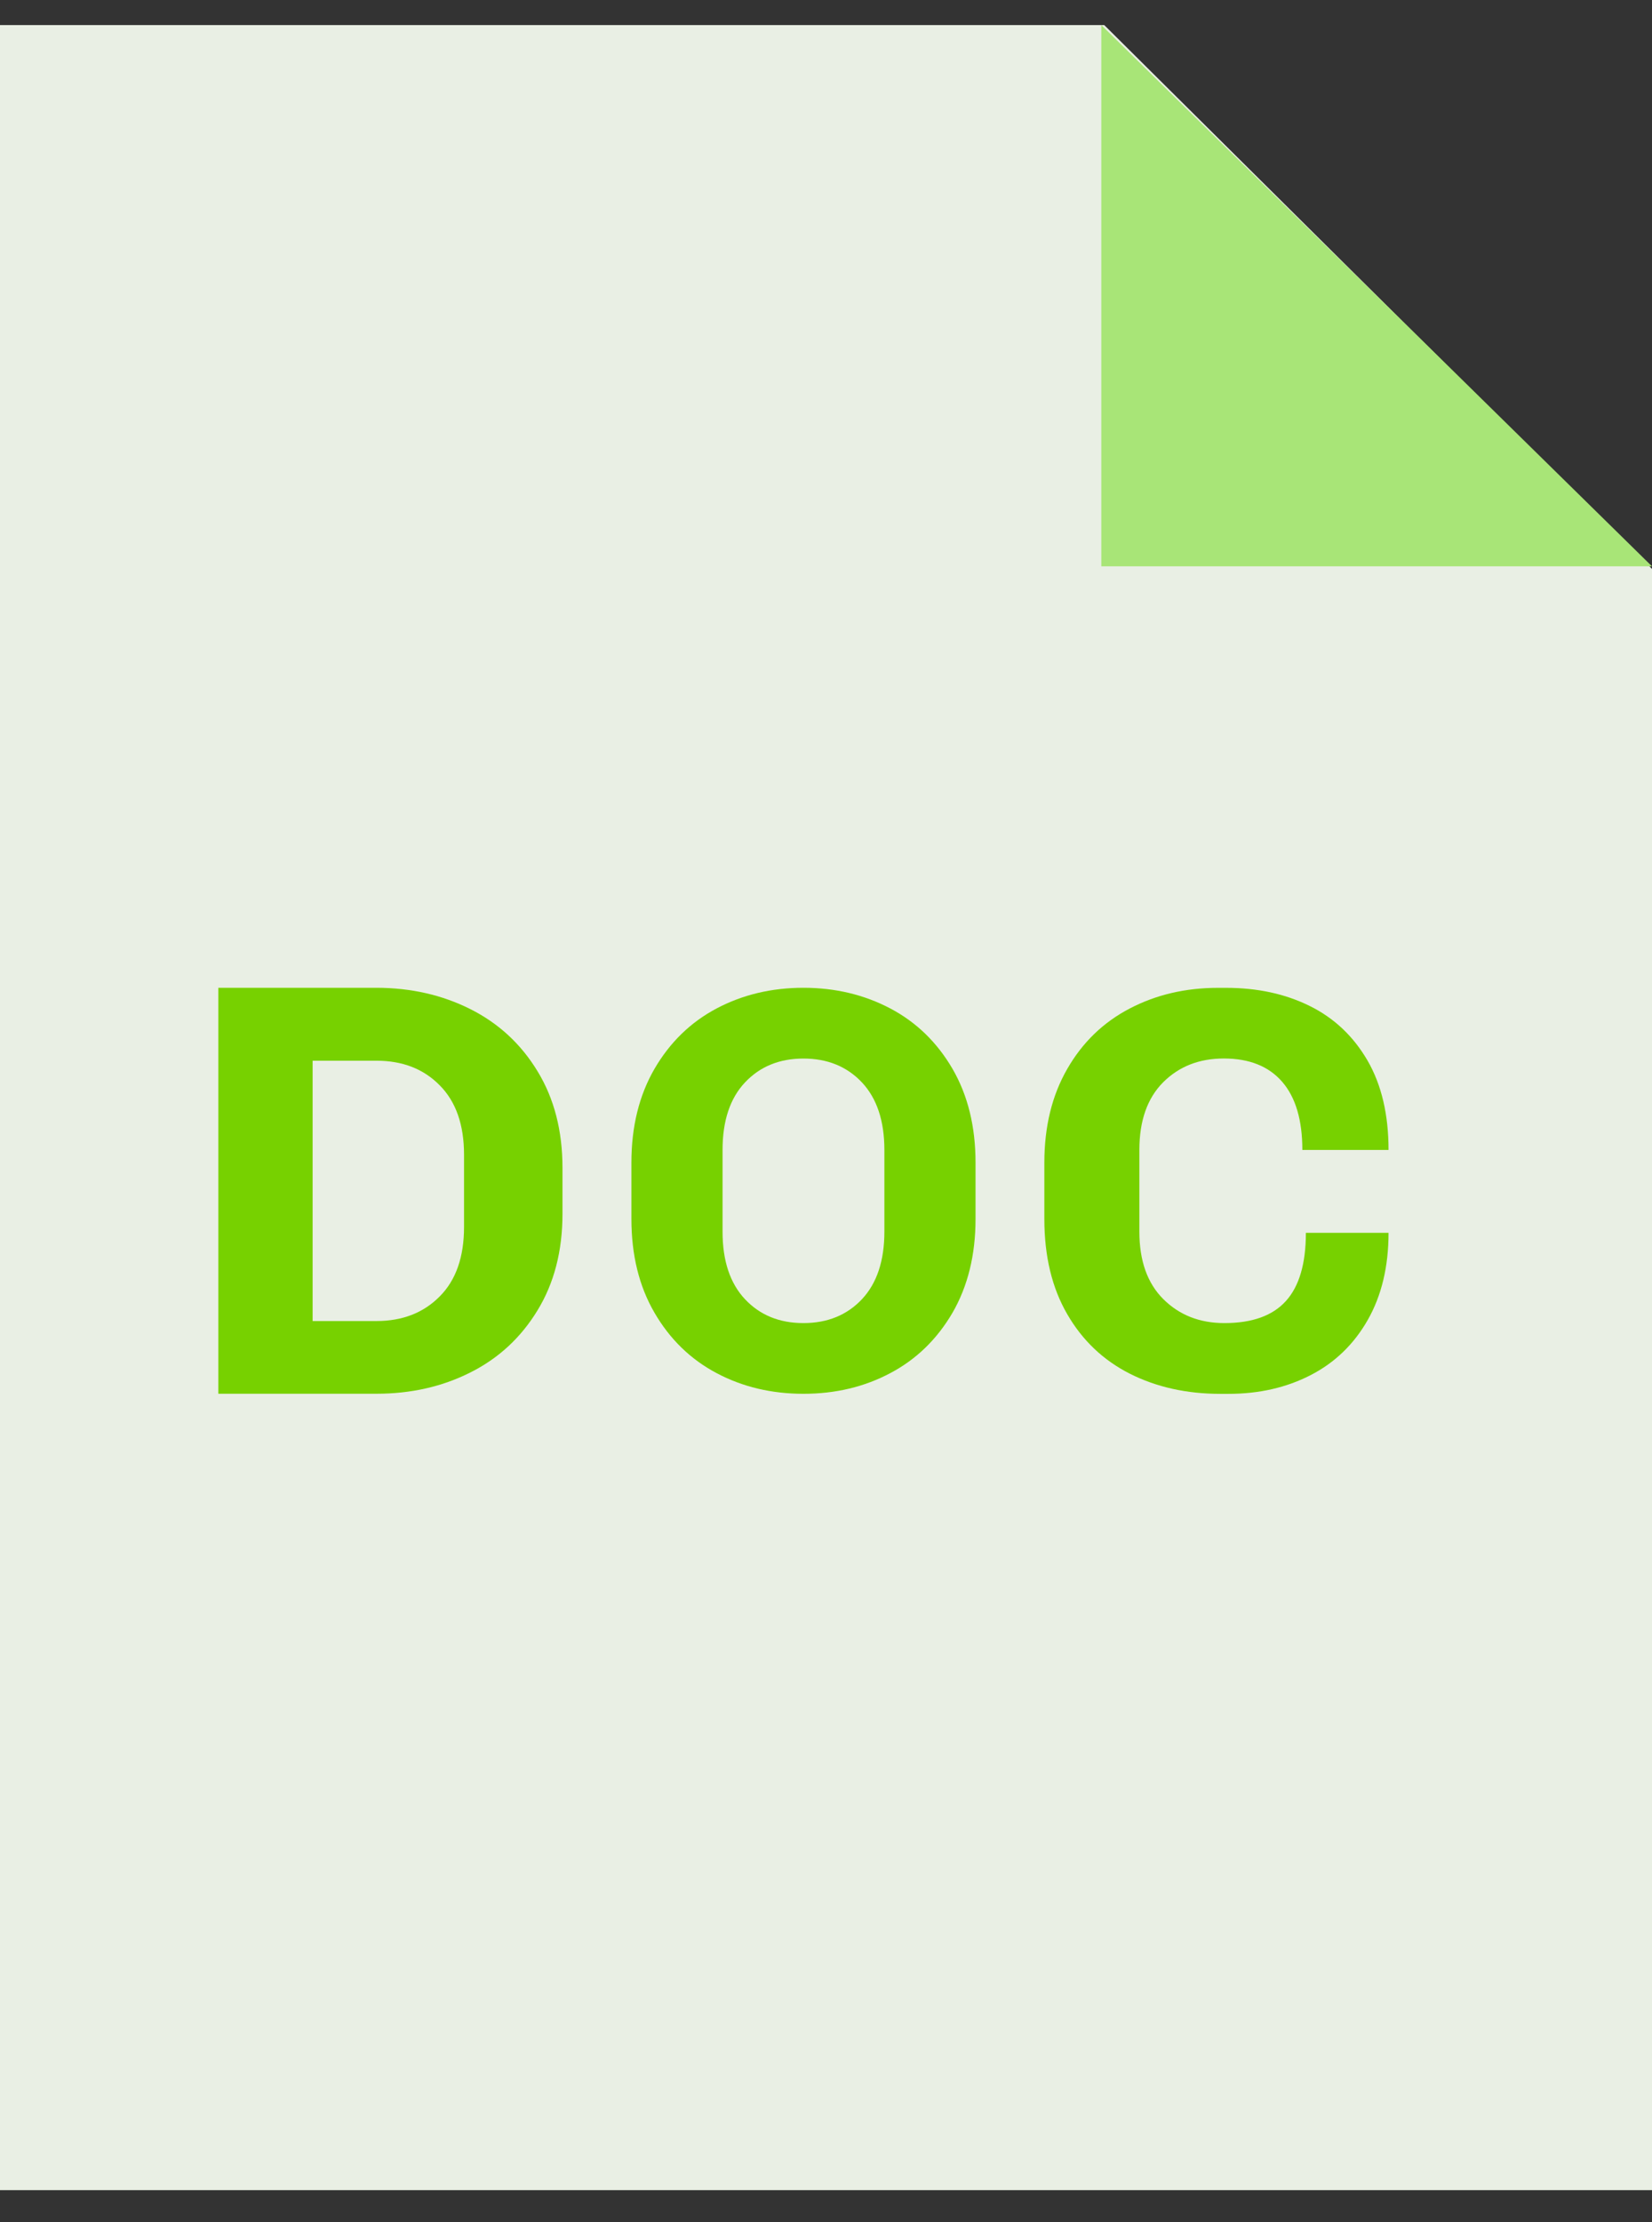
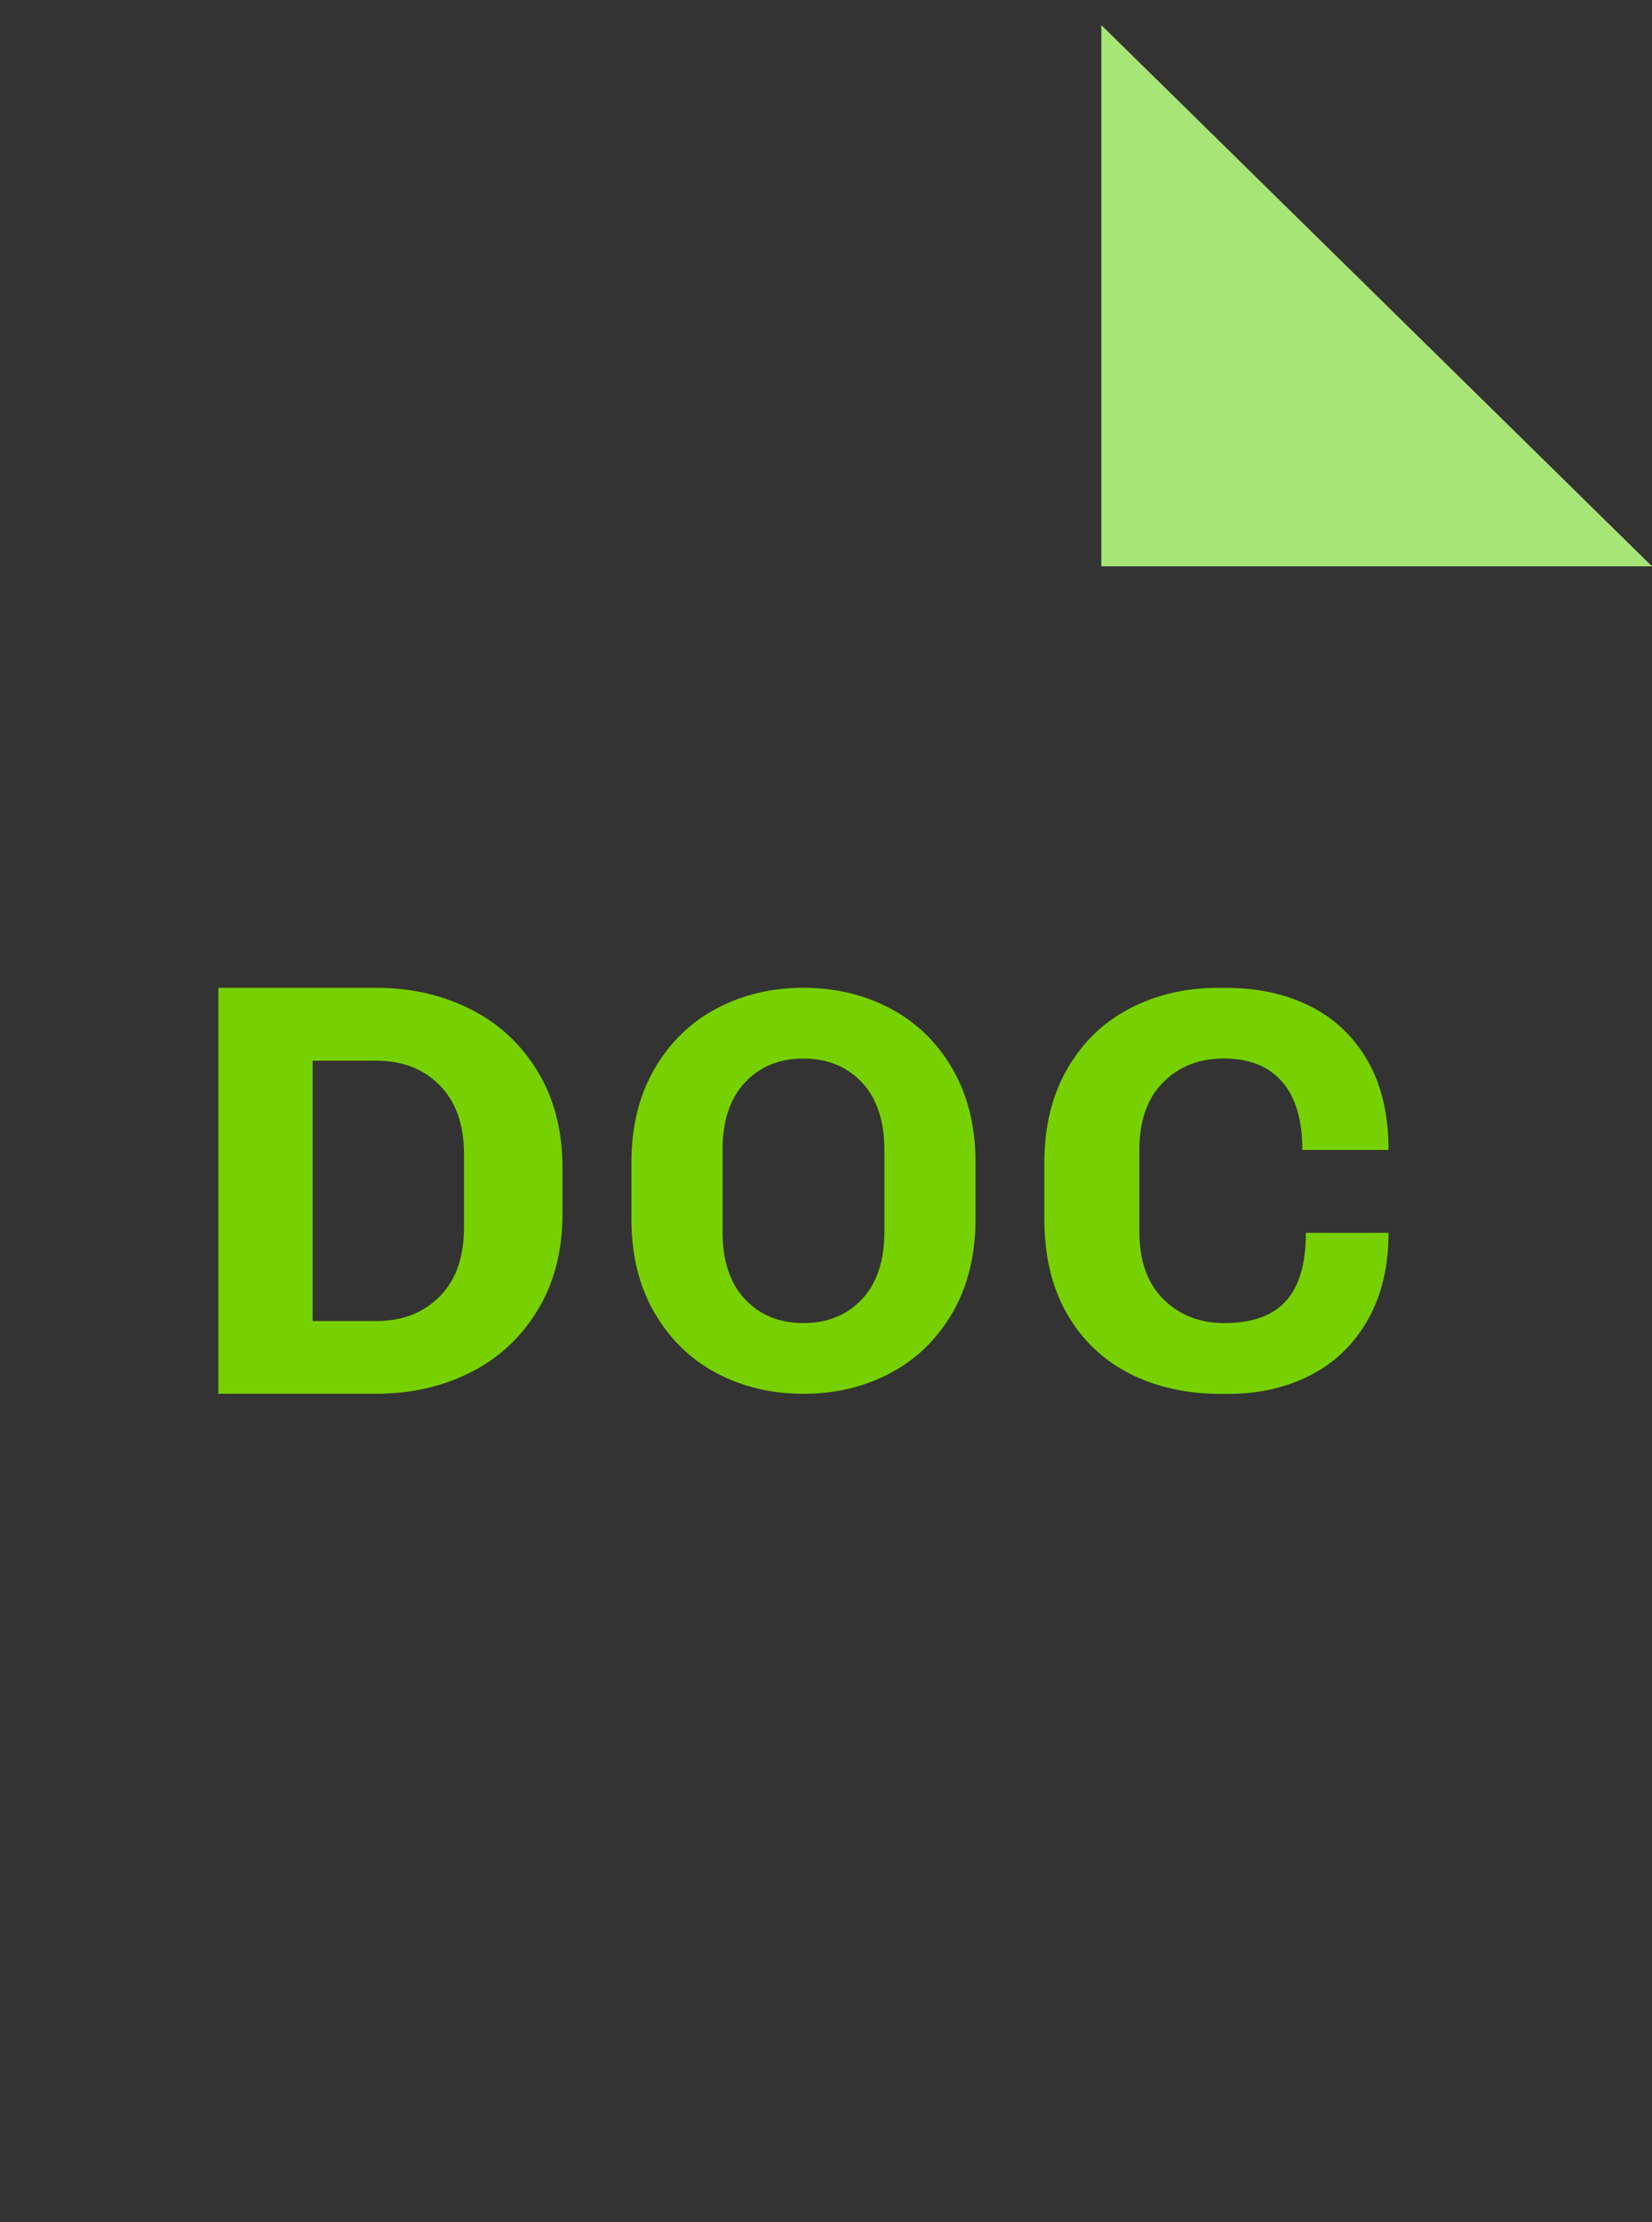
<svg xmlns="http://www.w3.org/2000/svg" version="1.1" id="Ebene_1" x="0px" y="0px" width="29px" height="39px" viewBox="0 0 29 39" style="enable-background:new 0 0 29 39;" xml:space="preserve">
  <rect x="0" y="0" width="29" height="39" fill="#333333" stroke="none" />
  <style type="text/css">
	.st0{fill-rule:evenodd;clip-rule:evenodd;fill:#E9EFE4;}
	.st1{fill-rule:evenodd;clip-rule:evenodd;fill:#A8E577;}
	.st2{fill-rule:evenodd;clip-rule:evenodd;fill:#77D100;}
</style>
-   <polygon id="Fill-9" class="st0" points="29,38.44 0,38.44 0,0.44 19.384,0.44 29,9.985 " />
  <polygon id="Fill-12" class="st1" points="19.333,0.44 19.333,9.94 29,9.94 " />
  <desc>Created with sketchtool.</desc>
  <g>
    <path id="Fill-3" class="st2" d="M5.488,23.186h1.121c0.455,0,0.825-0.144,1.109-0.431c0.286-0.286,0.428-0.693,0.428-1.22v-1.267   c0-0.526-0.142-0.933-0.428-1.22c-0.283-0.288-0.653-0.431-1.109-0.431H5.488V23.186z M8.258,17.712   c0.495,0.249,0.888,0.612,1.178,1.09c0.292,0.478,0.438,1.043,0.438,1.694v0.81c0,0.651-0.147,1.216-0.438,1.692   c-0.291,0.478-0.683,0.842-1.178,1.09c-0.495,0.25-1.044,0.374-1.649,0.374H3.833v-7.125h2.776   C7.215,17.338,7.763,17.463,8.258,17.712L8.258,17.712z" />
    <path id="Fill-5" class="st2" d="M15.131,18.998c-0.263-0.279-0.606-0.419-1.027-0.419s-0.763,0.14-1.026,0.419   s-0.394,0.675-0.394,1.186v1.433c0,0.511,0.131,0.906,0.394,1.186s0.605,0.419,1.026,0.419s0.764-0.14,1.027-0.419   c0.262-0.279,0.394-0.675,0.394-1.186v-1.433C15.525,19.673,15.393,19.278,15.131,18.998 M16.721,23.04   c-0.271,0.464-0.634,0.818-1.092,1.06c-0.458,0.243-0.965,0.363-1.525,0.363c-0.559,0-1.067-0.12-1.525-0.363   c-0.457-0.242-0.82-0.595-1.09-1.06c-0.27-0.464-0.405-1.013-0.405-1.646v-0.988c0-0.633,0.136-1.181,0.405-1.646   c0.27-0.464,0.633-0.818,1.09-1.06c0.458-0.242,0.966-0.363,1.525-0.363c0.56,0,1.067,0.122,1.525,0.363   c0.458,0.242,0.821,0.595,1.092,1.06c0.269,0.464,0.404,1.013,0.404,1.646v0.988C17.125,22.027,16.989,22.576,16.721,23.04" />
    <path id="Fill-7" class="st2" d="M20.423,22.803c0.281,0.279,0.638,0.419,1.07,0.419c0.488,0,0.848-0.129,1.081-0.388   c0.234-0.259,0.35-0.658,0.35-1.196h1.451c0,0.592-0.122,1.102-0.365,1.529s-0.578,0.75-1.004,0.969   c-0.425,0.219-0.906,0.328-1.441,0.328h-0.144c-0.59,0-1.119-0.118-1.586-0.353c-0.466-0.236-0.834-0.584-1.1-1.045   c-0.268-0.461-0.402-1.018-0.402-1.671v-0.988c0-0.633,0.134-1.181,0.402-1.646c0.266-0.464,0.632-0.818,1.096-1.06   c0.463-0.242,0.98-0.363,1.549-0.363h0.145c0.549,0,1.038,0.106,1.466,0.318c0.429,0.212,0.767,0.531,1.015,0.958   c0.247,0.427,0.369,0.951,0.369,1.569h-1.513c0-0.525-0.118-0.923-0.354-1.196c-0.237-0.273-0.578-0.409-1.025-0.409   c-0.432,0-0.788,0.14-1.066,0.419c-0.277,0.279-0.416,0.675-0.416,1.186v1.433C20.001,22.128,20.141,22.523,20.423,22.803" />
  </g>
</svg>